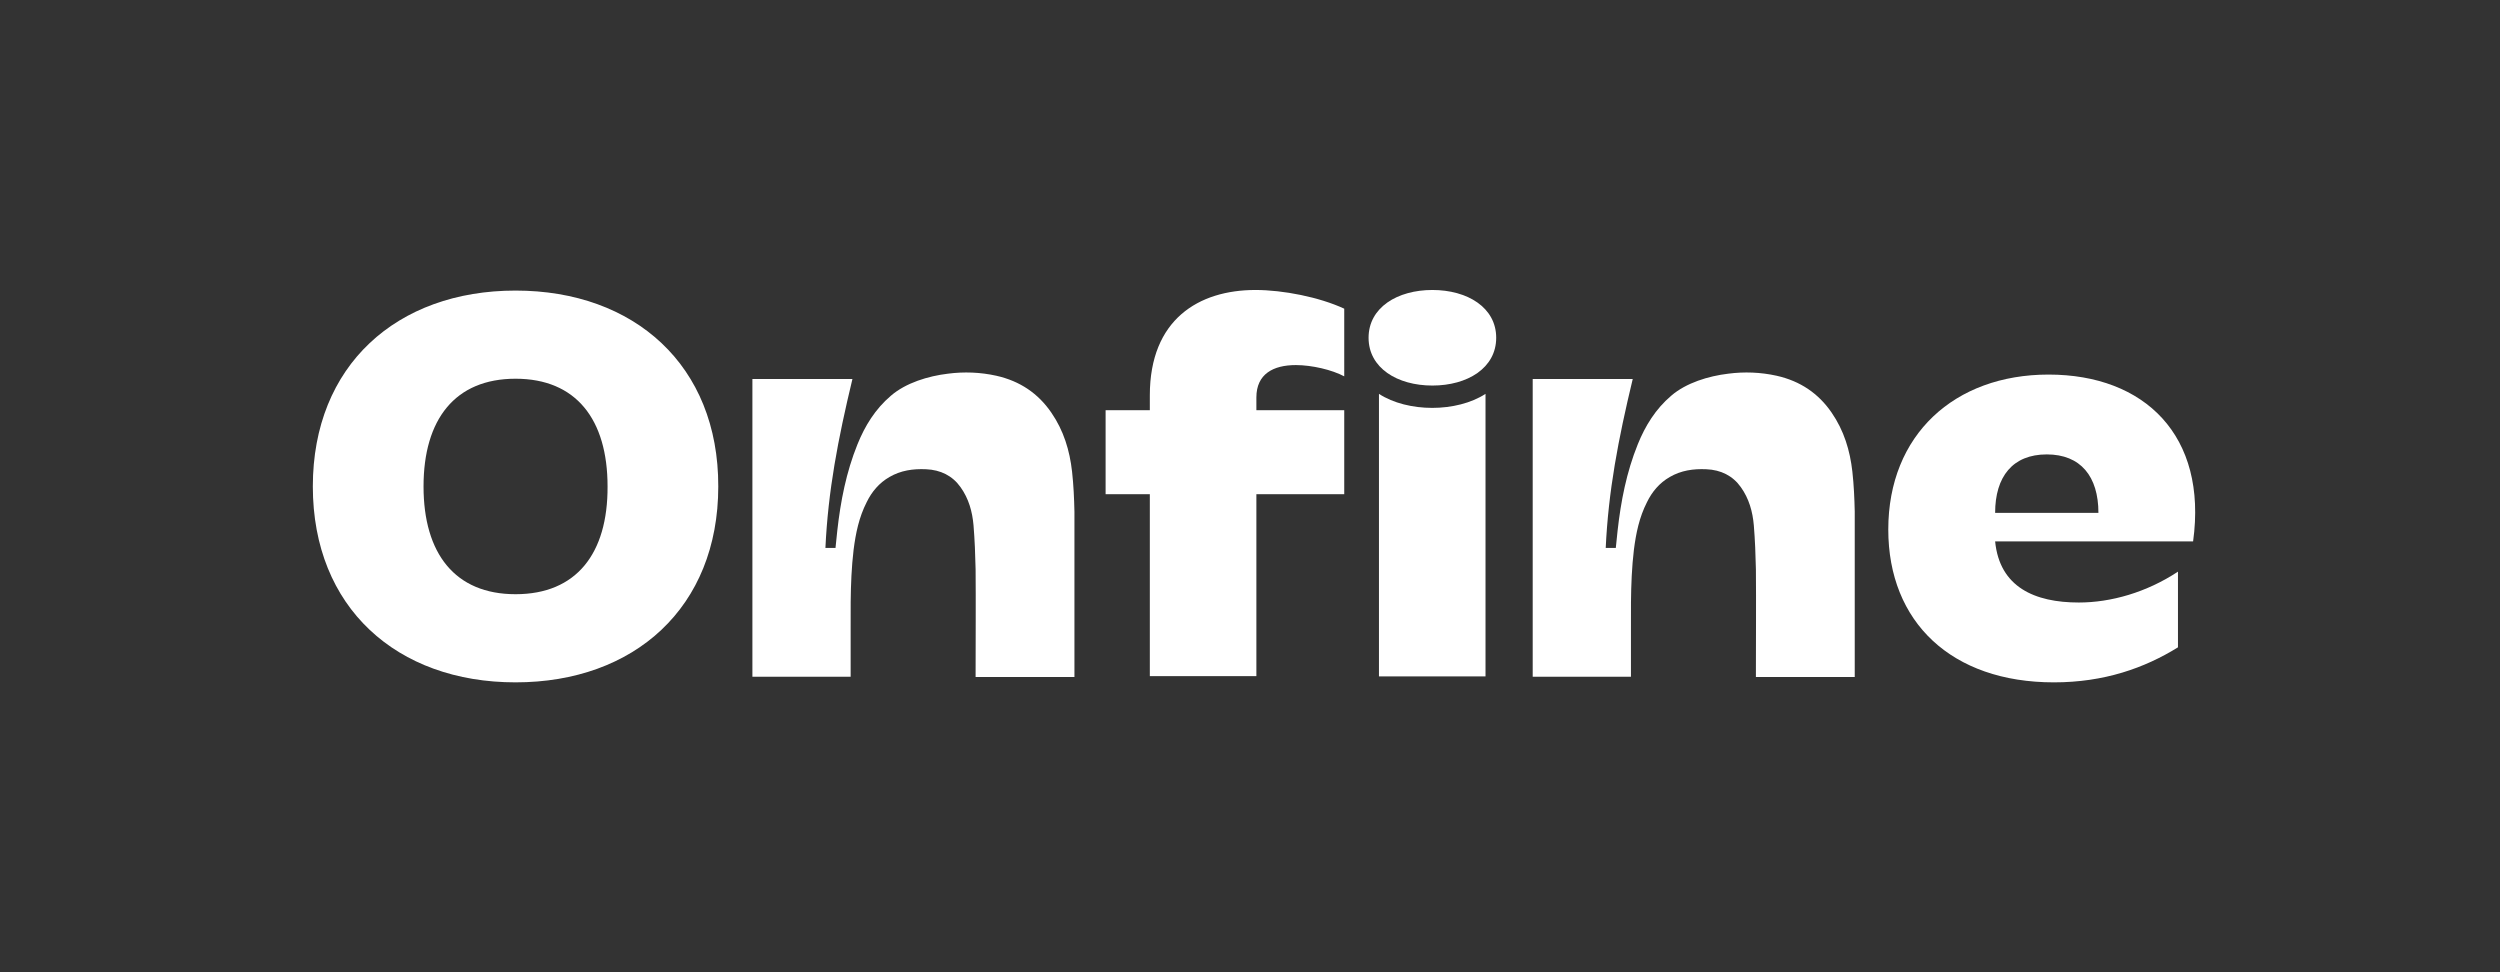
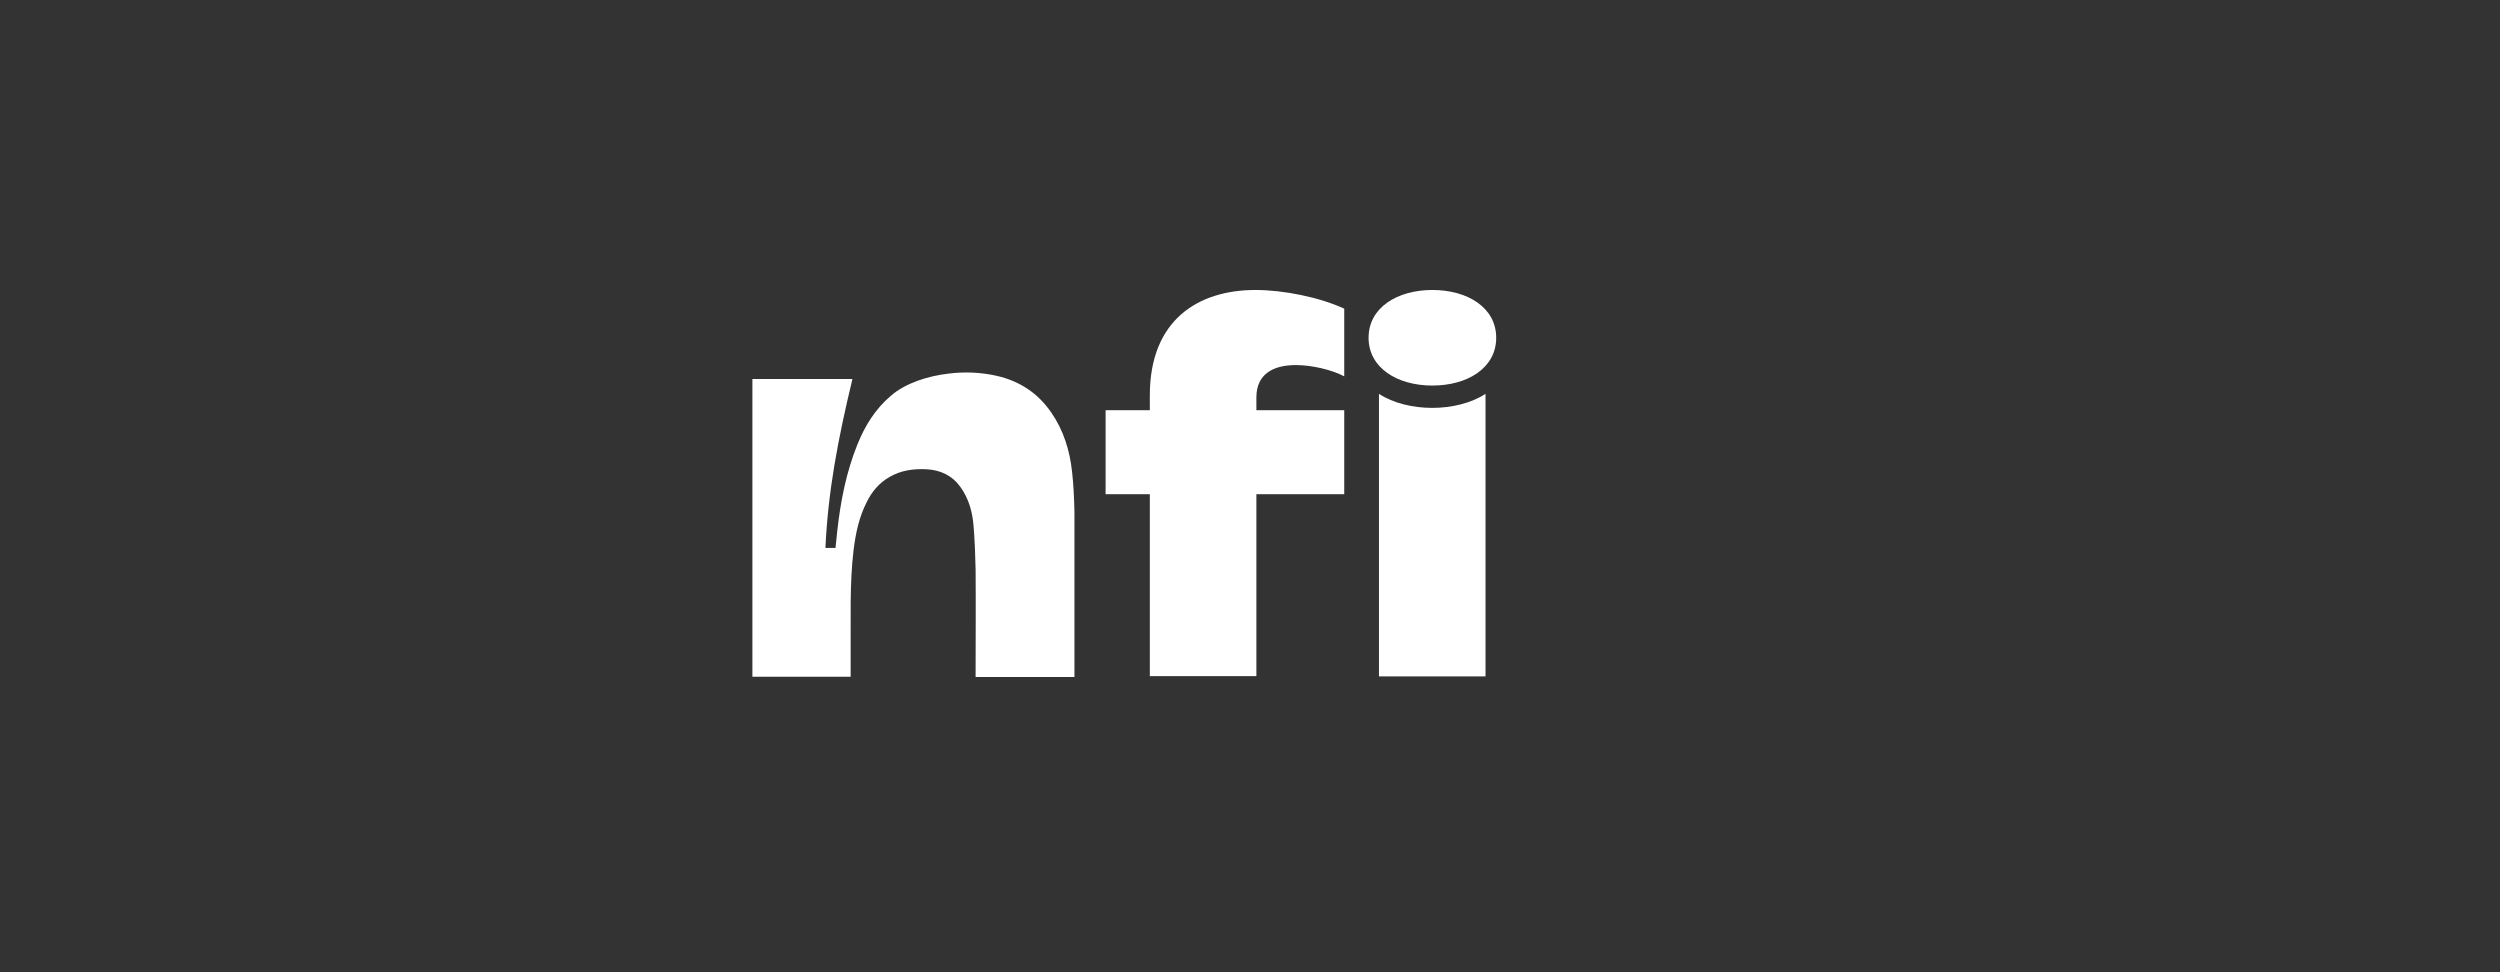
<svg xmlns="http://www.w3.org/2000/svg" version="1.1" id="Vrstva_1" x="0px" y="0px" width="842.3px" height="327.5px" viewBox="0 0 842.3 327.5" style="enable-background:new 0 0 842.3 327.5;" xml:space="preserve">
  <rect x="0" y="0" width="842.3" height="327.5" fill="#333333" stroke="none" />
  <style type="text/css">
	.st0{fill:#FFFFFF;}
</style>
  <g>
-     <path class="st0" d="M173.7,97.9c-40,0-68.3,25.2-68.3,66c0,40.8,28.3,66,68.3,66c40,0,68.3-25.2,68.3-66   C242.1,123.1,213.7,97.9,173.7,97.9z M173.7,200.2c-20.4,0-31-13.7-31-36.3c0-22.6,10.6-36.3,31-36.3c20.4,0,31,13.7,31,36.3   C204.8,186.5,194.2,200.2,173.7,200.2z" />
    <path class="st0" d="M387.4,133.2v5h-14.9v28.3h14.9v61.3h35.9v-61.3h29.6v-28.3h-29.6v-4.3c0-7.9,5.7-10.9,13.3-10.9   c5.4,0,12.2,1.6,16.3,3.8V104c-8.4-3.9-20.6-6.3-29.9-6.3C403.9,97.7,387.4,107.6,387.4,133.2z" />
    <path class="st0" d="M482.6,97.7c-11.8,0-21.5,5.9-21.5,16.1c0,10.2,9.7,16.1,21.5,16.1c11.8,0,21.5-5.9,21.5-16.1   C504.1,103.6,494.4,97.7,482.6,97.7z" />
    <path class="st0" d="M464.6,132.7v95.2h35.9v-95.2C490.8,139,474.3,139,464.6,132.7z" />
-     <path class="st0" d="M624.1,158.9c-0.8-7.1-2.8-13.8-7-19.9c-4.4-6.4-10.5-10.6-18.5-12.4c-5.4-1.2-10.9-1.4-16.3-0.7   c-6.7,0.8-14.2,3.1-19.2,7.4c-5.3,4.5-8.8,10.2-11.3,16.4c-3.8,9.4-5.7,19.2-6.8,29.1c-0.2,1.9-0.4,3.8-0.6,5.8l-3.4,0   c0.9-19.2,4.2-36.5,9.1-56.9c-11.4,0-22.6,0-33.7,0c0,33.5,0,66.9,0,100.3c11,0,22,0,33.1,0c0-2.6,0-5.1,0-7.5   c0.1-11.8-0.4-23.6,1-35.3c0.7-5.5,1.8-10.9,4.4-16c1.7-3.5,4.2-6.5,7.7-8.5c3.8-2.2,7.9-2.8,12.3-2.6c4.9,0.2,8.9,2.2,11.6,6   c2.8,3.9,4,8.3,4.4,12.9c0.4,4.9,0.6,9.9,0.7,14.8c0.1,11.6,0,23.3,0,34.9c0,0.5,0,1,0,1.4c11.2,0,22.2,0,33.3,0c0-0.5,0-1,0-1.5   c0-18.1,0-36.1,0-54.2C624.8,167.9,624.6,163.4,624.1,158.9z" />
    <path class="st0" d="M361.2,158.9c-0.8-7.1-2.8-13.8-7-19.9c-4.4-6.4-10.5-10.6-18.5-12.4c-5.4-1.2-10.9-1.4-16.3-0.7   c-6.7,0.8-14.2,3.1-19.2,7.4c-5.3,4.5-8.8,10.2-11.3,16.4c-3.8,9.4-5.7,19.2-6.8,29.1c-0.2,1.9-0.4,3.8-0.6,5.8l-3.4,0   c0.9-19.2,4.2-36.5,9.1-56.9c-11.4,0-22.6,0-33.7,0c0,33.5,0,66.9,0,100.3c11,0,22,0,33.1,0c0-2.6,0-5.1,0-7.5   c0.1-11.8-0.4-23.6,1-35.3c0.7-5.5,1.8-10.9,4.4-16c1.7-3.5,4.2-6.5,7.7-8.5c3.8-2.2,7.9-2.8,12.3-2.6c4.9,0.2,8.9,2.2,11.6,6   c2.8,3.9,4,8.3,4.4,12.9c0.4,4.9,0.6,9.9,0.7,14.8c0.1,11.6,0,23.3,0,34.9c0,0.5,0,1,0,1.4c11.2,0,22.2,0,33.3,0c0-0.5,0-1,0-1.5   c0-18.1,0-36.1,0-54.2C361.9,167.9,361.7,163.4,361.2,158.9z" />
-     <path class="st0" d="M690.2,126.2c-31.7,0-54,20.3-54,52.2c0,31.2,21.3,51.5,55.8,51.5c16.9,0,30.5-4.8,41.8-11.8v-25.5   c-10.6,7-22.6,10.4-33.4,10.4c-14.9,0-26.7-5.2-28.2-20.6h66.7C743.8,146.8,722.6,126.2,690.2,126.2z M672.2,172.8   c0-12.2,5.9-19.7,17.4-19.7c11.4,0,17.4,7.4,17.4,19.7H672.2z" />
  </g>
</svg>